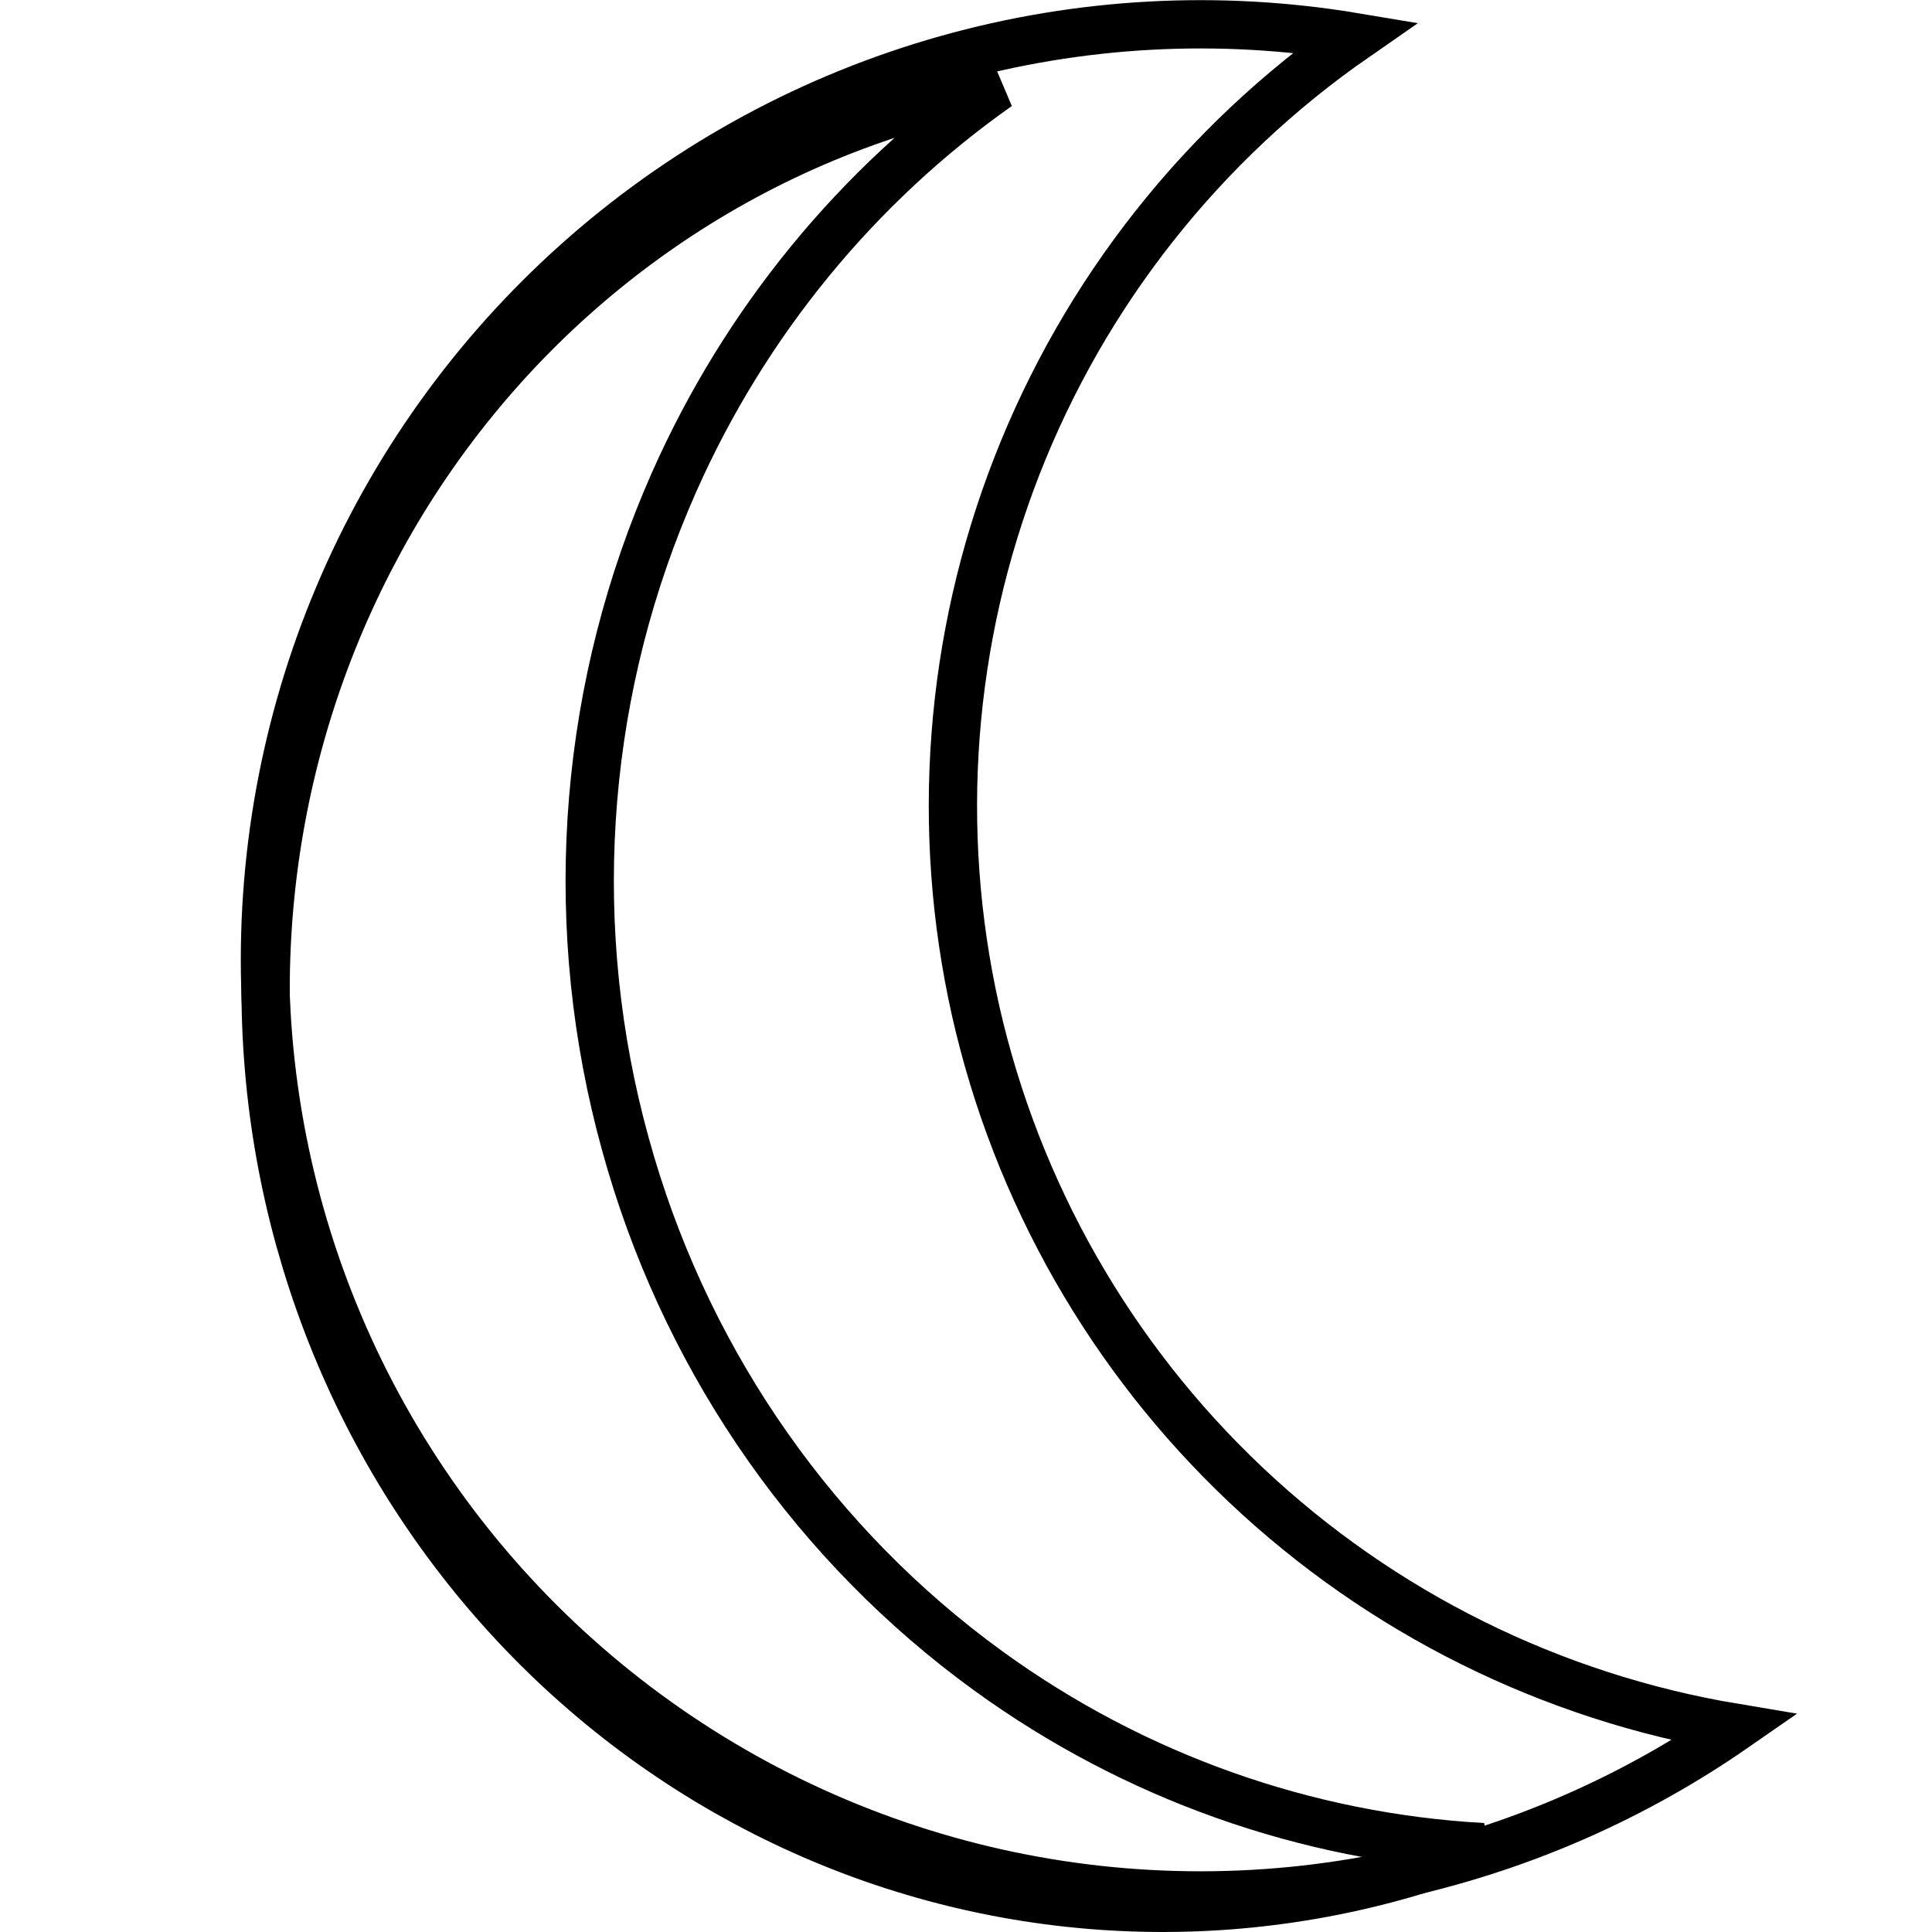
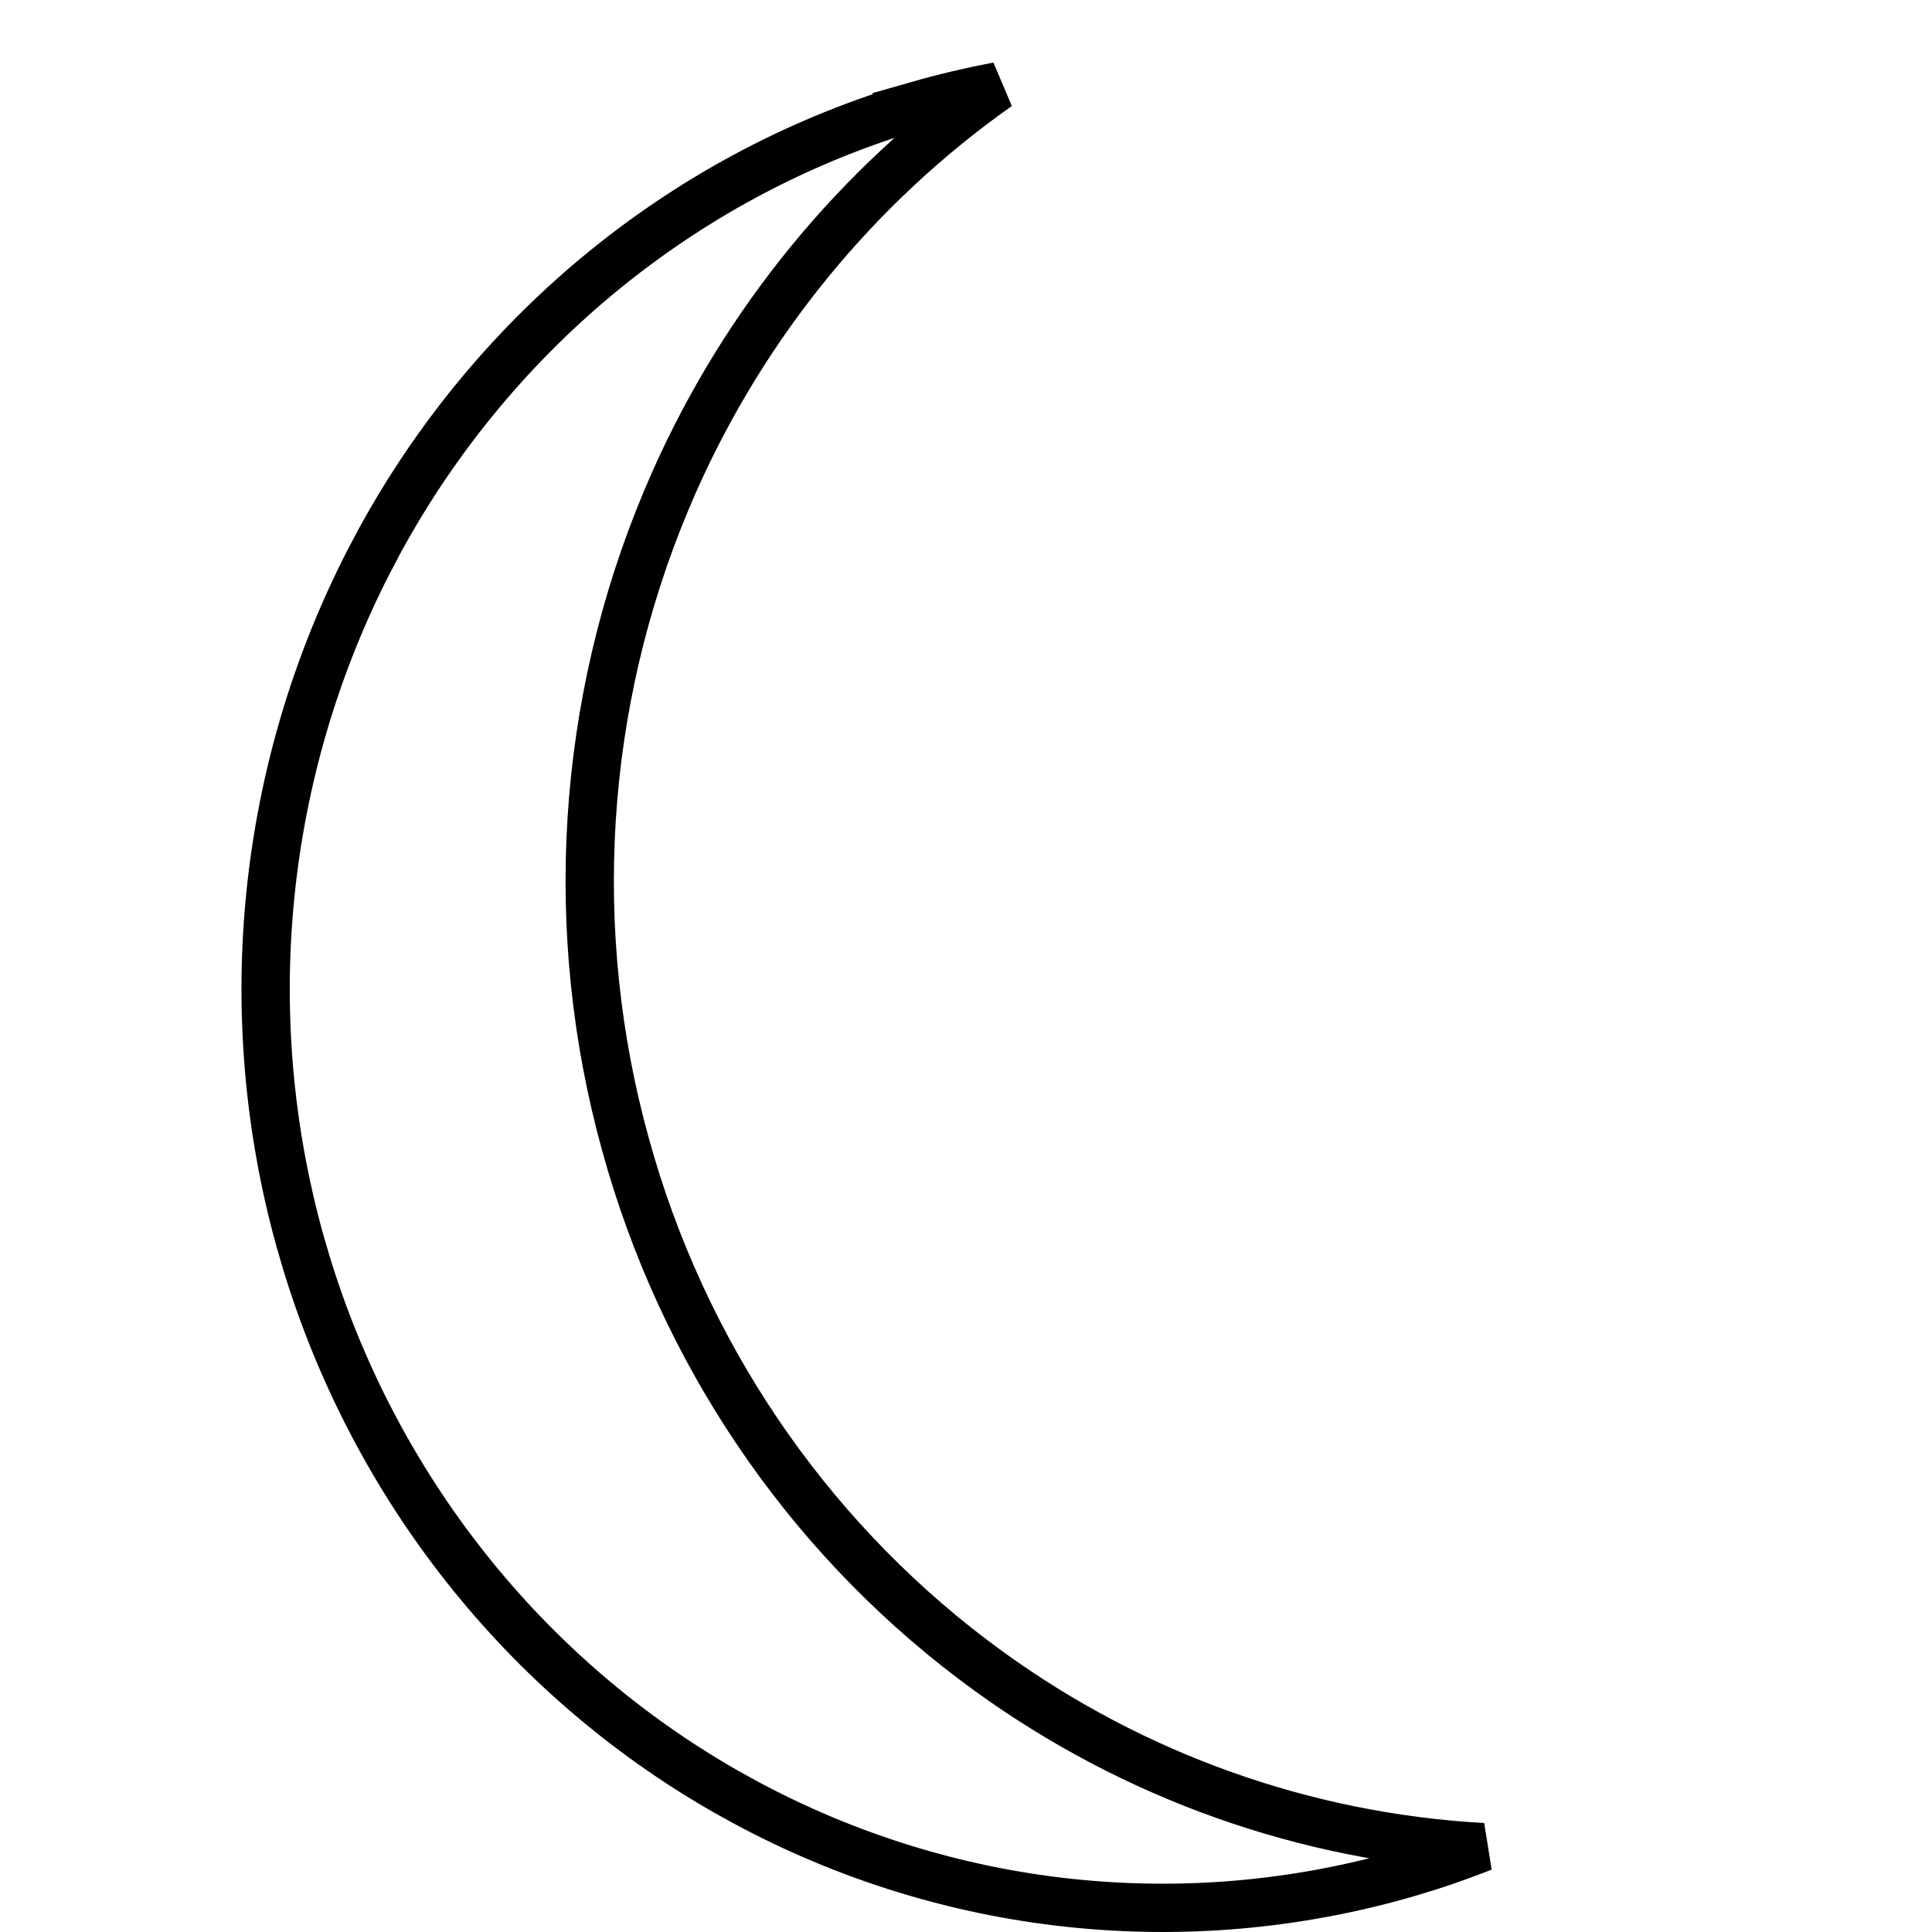
<svg xmlns="http://www.w3.org/2000/svg" viewBox="0 0 40 40" fill="none">
  <path d="M20.661 1.786C17.75 3.838 15.427 6.668 13.957 9.98L13.788 10.373C12.024 14.584 11.729 19.287 12.95 23.694V23.693C14.123 27.963 16.65 31.71 20.13 34.348L20.47 34.6C23.488 36.786 27.038 38.04 30.701 38.243C30.338 38.385 29.972 38.518 29.602 38.637L29.133 38.78C24.545 40.111 19.639 39.582 15.428 37.313L15.023 37.089C10.857 34.708 7.749 30.779 6.336 26.121L6.204 25.668C4.901 20.963 5.42 15.932 7.64 11.616L7.859 11.201C10.263 6.796 14.275 3.552 19.012 2.178L19.011 2.177C19.555 2.021 20.106 1.892 20.661 1.786Z" stroke="black" />
-   <path d="M20.2 20.93C19.355 17.169 19.652 13.242 21.053 9.65C22.453 6.059 24.893 2.967 28.06 0.77C25.239 0.297 22.349 0.454 19.596 1.231C16.844 2.007 14.297 3.384 12.14 5.261C9.982 7.139 8.267 9.47 7.118 12.089C5.969 14.708 5.414 17.549 5.493 20.408C5.572 23.267 6.283 26.073 7.575 28.625C8.867 31.176 10.708 33.41 12.966 35.165C15.224 36.921 17.843 38.154 20.634 38.778C23.425 39.401 26.32 39.398 29.11 38.77C31.547 38.213 33.856 37.195 35.91 35.77C32.114 35.136 28.592 33.386 25.794 30.743C22.997 28.1 21.049 24.684 20.2 20.93Z" stroke="black" stroke-miterlimit="10" />
</svg>